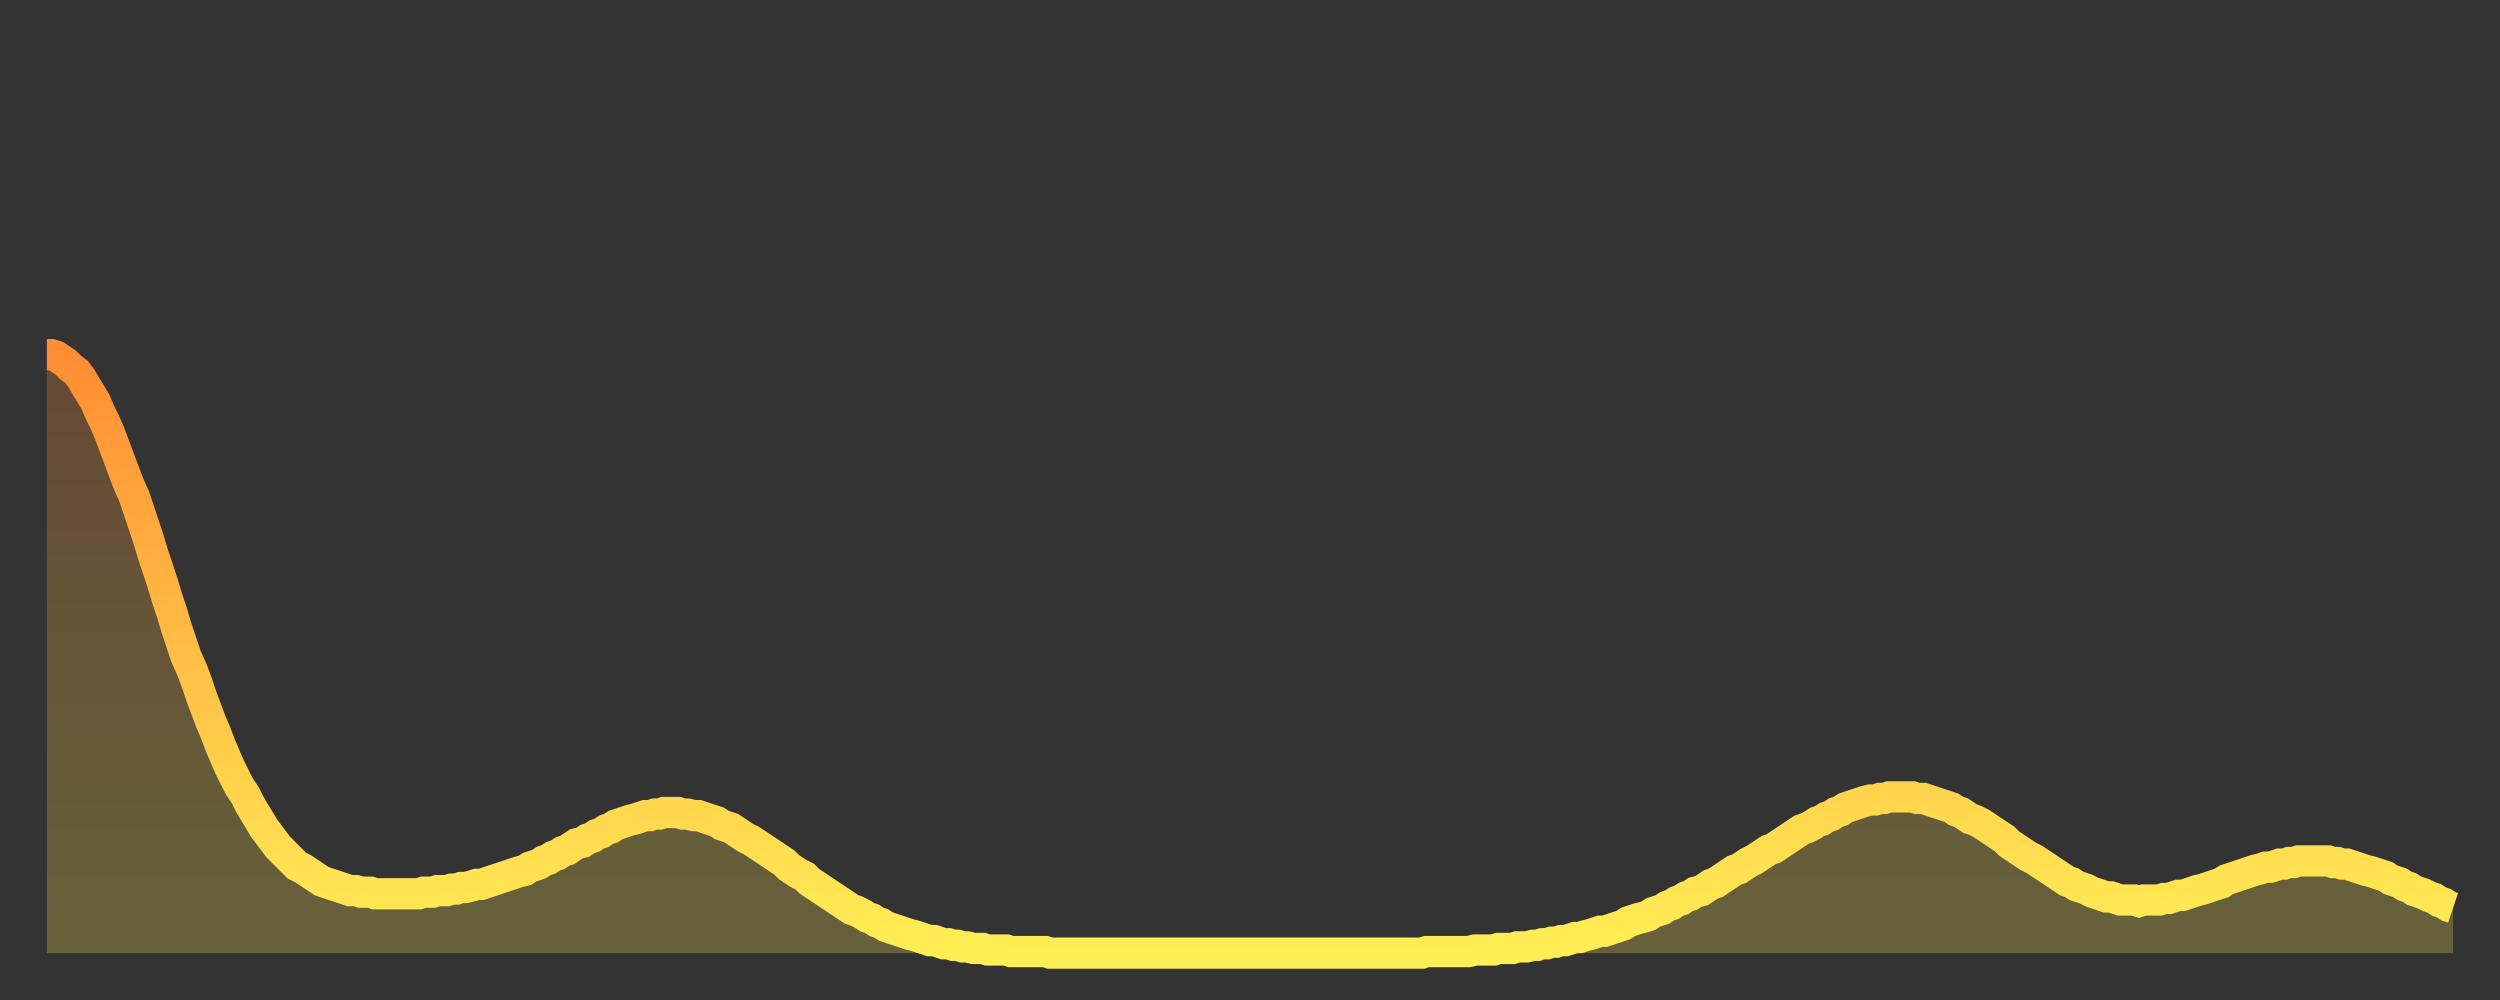
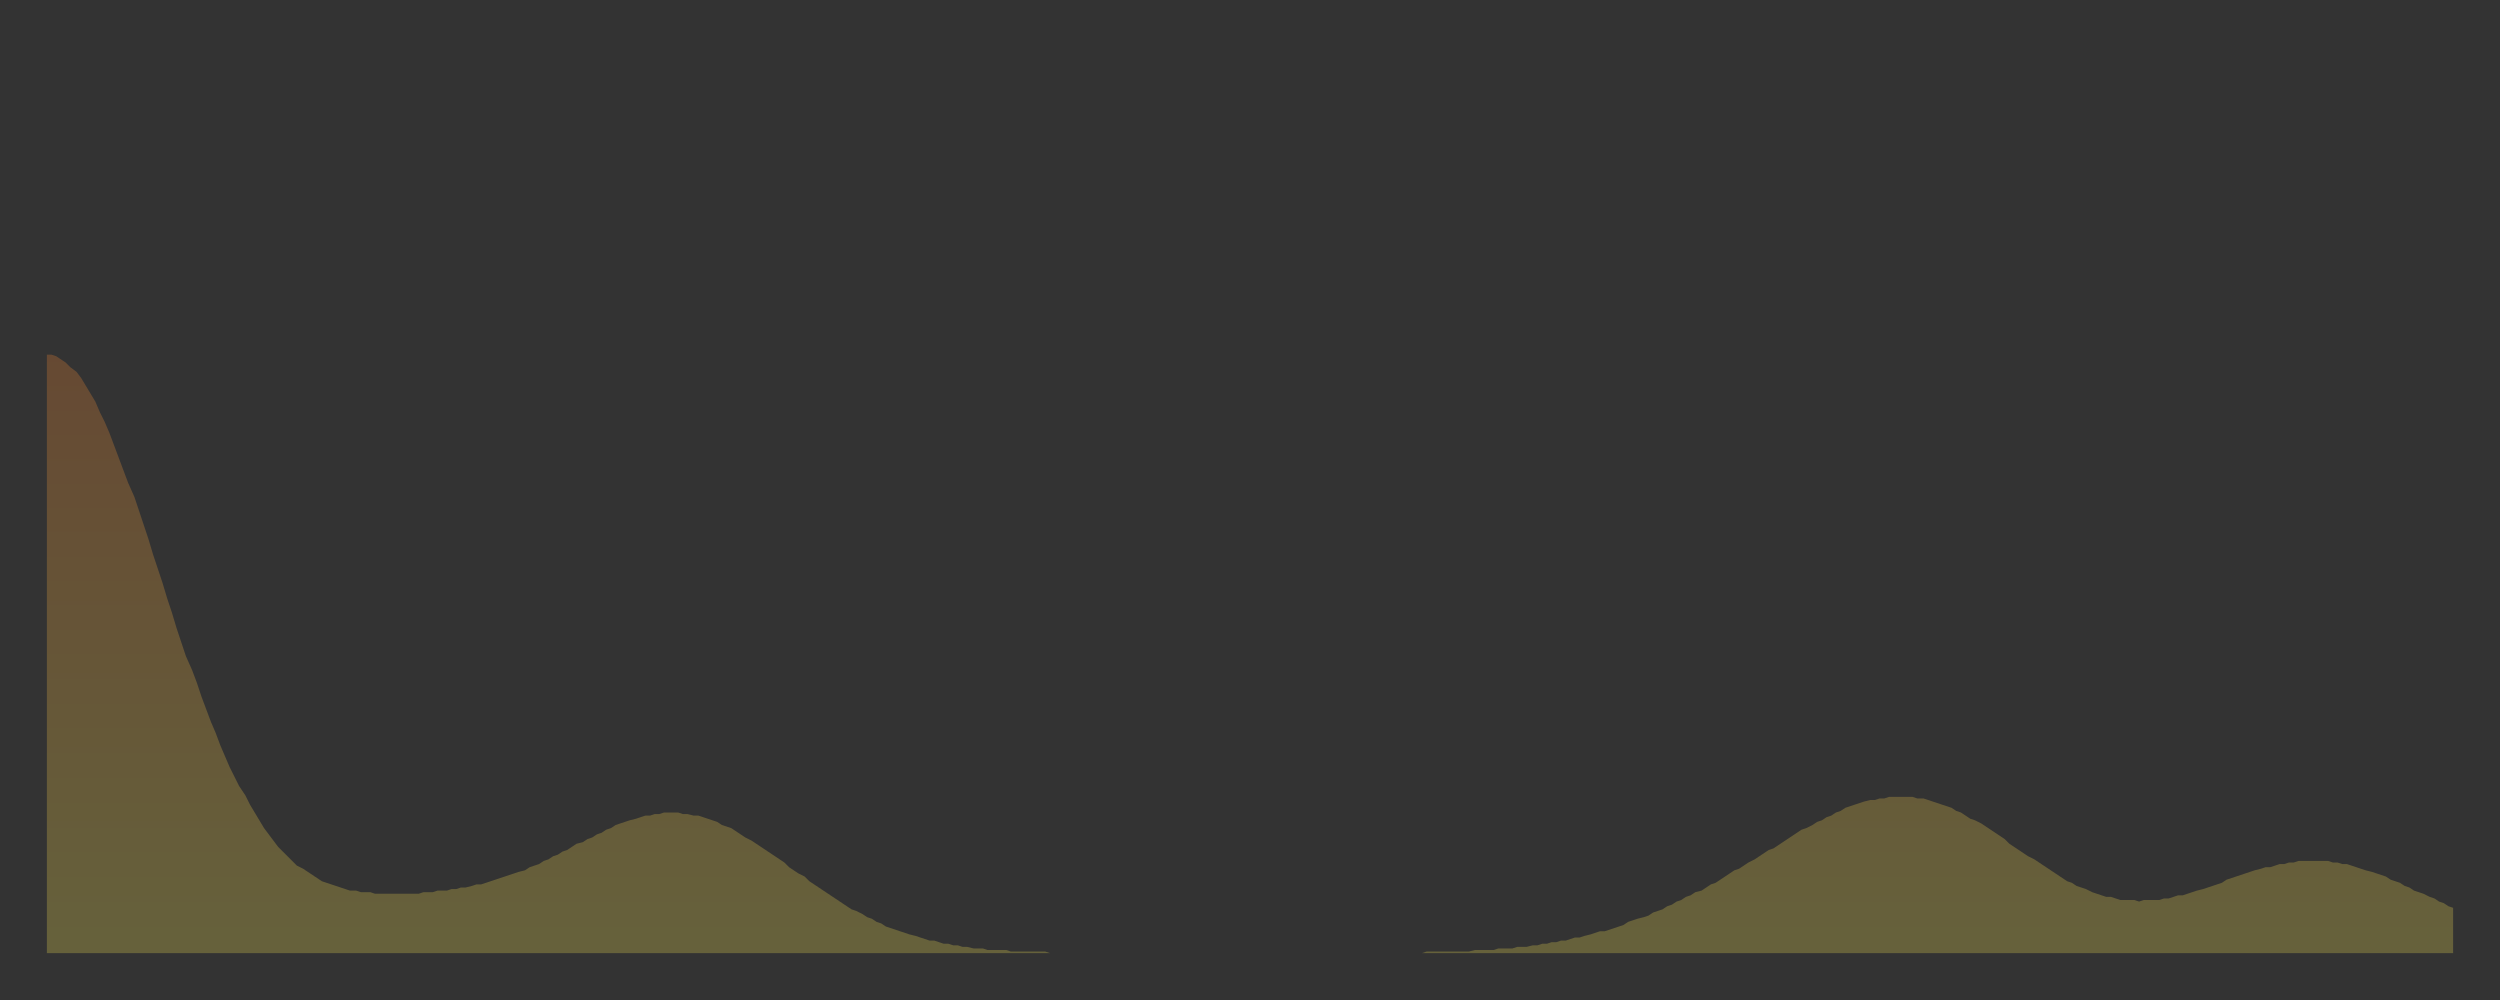
<svg xmlns="http://www.w3.org/2000/svg" baseProfile="full" height="64" version="1.1" width="160">
  <rect width="100%" height="100%" fill="#333333" stroke="none" />
  <defs>
    <linearGradient id="id430168" x1="0" x2="0" y1="0" y2="1">
      <stop offset="0%" stop-color="#ff8d34" />
      <stop offset="50%" stop-color="#ffbe45" />
      <stop offset="100%" stop-color="#ffee55" />
    </linearGradient>
  </defs>
  <g transform="translate(3,3)">
    <g>
-       <path d="M 0.0 19.7 0.3 19.7 0.6 19.8 0.9 20.0 1.2 20.2 1.5 20.5 1.9 20.8 2.2 21.2 2.5 21.7 2.8 22.2 3.1 22.7 3.4 23.4 3.7 24.0 4.0 24.7 4.3 25.5 4.6 26.3 4.9 27.1 5.2 27.9 5.6 28.8 5.9 29.7 6.2 30.6 6.5 31.5 6.8 32.5 7.1 33.4 7.4 34.3 7.7 35.3 8.0 36.2 8.3 37.2 8.6 38.1 8.9 39.0 9.3 39.9 9.6 40.7 9.9 41.6 10.2 42.4 10.5 43.2 10.8 43.9 11.1 44.7 11.4 45.4 11.7 46.1 12.0 46.7 12.3 47.3 12.7 47.9 13.0 48.5 13.3 49.0 13.6 49.5 13.9 50.0 14.2 50.4 14.5 50.8 14.8 51.2 15.1 51.5 15.4 51.8 15.7 52.1 16.0 52.4 16.4 52.6 16.7 52.8 17.0 53.0 17.3 53.2 17.6 53.4 17.9 53.5 18.2 53.6 18.5 53.7 18.8 53.8 19.1 53.9 19.4 54.0 19.8 54.0 20.1 54.1 20.4 54.1 20.7 54.1 21.0 54.2 21.3 54.2 21.6 54.2 21.9 54.2 22.2 54.2 22.5 54.2 22.8 54.2 23.1 54.2 23.5 54.2 23.8 54.2 24.1 54.1 24.4 54.1 24.7 54.1 25.0 54.0 25.3 54.0 25.6 54.0 25.9 53.9 26.2 53.9 26.5 53.8 26.8 53.8 27.2 53.7 27.5 53.6 27.8 53.6 28.1 53.5 28.4 53.4 28.7 53.3 29.0 53.2 29.3 53.1 29.6 53.0 29.9 52.9 30.2 52.8 30.6 52.7 30.9 52.5 31.2 52.4 31.5 52.3 31.8 52.1 32.1 52.0 32.4 51.8 32.7 51.7 33.0 51.5 33.3 51.4 33.6 51.2 33.9 51.0 34.3 50.9 34.6 50.7 34.9 50.6 35.2 50.4 35.5 50.3 35.8 50.1 36.1 50.0 36.4 49.8 36.7 49.7 37.0 49.6 37.3 49.5 37.7 49.4 38.0 49.3 38.3 49.2 38.6 49.2 38.9 49.1 39.2 49.1 39.5 49.0 39.8 49.0 40.1 49.0 40.4 49.0 40.7 49.1 41.0 49.1 41.4 49.2 41.7 49.2 42.0 49.3 42.3 49.4 42.6 49.5 42.9 49.6 43.2 49.8 43.5 49.9 43.8 50.0 44.1 50.2 44.4 50.4 44.7 50.6 45.1 50.8 45.4 51.0 45.7 51.2 46.0 51.4 46.3 51.6 46.6 51.8 46.9 52.0 47.2 52.2 47.5 52.5 47.8 52.7 48.1 52.9 48.5 53.1 48.8 53.4 49.1 53.6 49.4 53.8 49.7 54.0 50.0 54.2 50.3 54.4 50.6 54.6 50.9 54.8 51.2 55.0 51.5 55.2 51.8 55.3 52.2 55.5 52.5 55.7 52.8 55.8 53.1 56.0 53.4 56.1 53.7 56.3 54.0 56.4 54.3 56.5 54.6 56.6 54.9 56.7 55.2 56.8 55.6 56.9 55.9 57.0 56.2 57.1 56.5 57.2 56.8 57.2 57.1 57.3 57.4 57.4 57.7 57.4 58.0 57.5 58.3 57.5 58.6 57.6 58.9 57.6 59.3 57.7 59.6 57.7 59.9 57.7 60.2 57.8 60.5 57.8 60.8 57.8 61.1 57.8 61.4 57.8 61.7 57.9 62.0 57.9 62.3 57.9 62.6 57.9 63.0 57.9 63.3 57.9 63.6 57.9 63.9 57.9 64.2 58.0 64.5 58.0 64.8 58.0 65.1 58.0 65.4 58.0 65.7 58.0 66.0 58.0 66.4 58.0 66.7 58.0 67.0 58.0 67.3 58.0 67.6 58.0 67.9 58.0 68.2 58.0 68.5 58.0 68.8 58.0 69.1 58.0 69.4 58.0 69.7 58.0 70.1 58.0 70.4 58.0 70.7 58.0 71.0 58.0 71.3 58.0 71.6 58.0 71.9 58.0 72.2 58.0 72.5 58.0 72.8 58.0 73.1 58.0 73.5 58.0 73.8 58.0 74.1 58.0 74.4 58.0 74.7 58.0 75.0 58.0 75.3 58.0 75.6 58.0 75.9 58.0 76.2 58.0 76.5 58.0 76.8 58.0 77.2 58.0 77.5 58.0 77.8 58.0 78.1 58.0 78.4 58.0 78.7 58.0 79.0 58.0 79.3 58.0 79.6 58.0 79.9 58.0 80.2 58.0 80.5 58.0 80.9 58.0 81.2 58.0 81.5 58.0 81.8 58.0 82.1 58.0 82.4 58.0 82.7 58.0 83.0 58.0 83.3 58.0 83.6 58.0 83.9 58.0 84.3 58.0 84.6 58.0 84.9 58.0 85.2 58.0 85.5 58.0 85.8 58.0 86.1 58.0 86.4 58.0 86.7 58.0 87.0 58.0 87.3 58.0 87.6 58.0 88.0 58.0 88.3 57.9 88.6 57.9 88.9 57.9 89.2 57.9 89.5 57.9 89.8 57.9 90.1 57.9 90.4 57.9 90.7 57.9 91.0 57.9 91.4 57.8 91.7 57.8 92.0 57.8 92.3 57.8 92.6 57.8 92.9 57.7 93.2 57.7 93.5 57.7 93.8 57.7 94.1 57.6 94.4 57.6 94.7 57.6 95.1 57.5 95.4 57.5 95.7 57.4 96.0 57.4 96.3 57.3 96.6 57.3 96.9 57.2 97.2 57.2 97.5 57.1 97.8 57.0 98.1 57.0 98.4 56.9 98.8 56.8 99.1 56.7 99.4 56.6 99.7 56.6 100.0 56.5 100.3 56.4 100.6 56.3 100.9 56.2 101.2 56.0 101.5 55.9 101.8 55.8 102.2 55.7 102.5 55.6 102.8 55.4 103.1 55.3 103.4 55.2 103.7 55.0 104.0 54.9 104.3 54.7 104.6 54.6 104.9 54.4 105.2 54.3 105.5 54.1 105.9 54.0 106.2 53.8 106.5 53.6 106.8 53.5 107.1 53.3 107.4 53.1 107.7 52.9 108.0 52.7 108.3 52.6 108.6 52.4 108.9 52.2 109.3 52.0 109.6 51.8 109.9 51.6 110.2 51.4 110.5 51.3 110.8 51.1 111.1 50.9 111.4 50.7 111.7 50.5 112.0 50.3 112.3 50.1 112.6 50.0 113.0 49.8 113.3 49.6 113.6 49.5 113.9 49.3 114.2 49.2 114.5 49.0 114.8 48.9 115.1 48.7 115.4 48.6 115.7 48.5 116.0 48.4 116.3 48.3 116.7 48.2 117.0 48.2 117.3 48.1 117.6 48.1 117.9 48.0 118.2 48.0 118.5 48.0 118.8 48.0 119.1 48.0 119.4 48.0 119.7 48.1 120.1 48.1 120.4 48.2 120.7 48.3 121.0 48.4 121.3 48.5 121.6 48.6 121.9 48.7 122.2 48.9 122.5 49.0 122.8 49.2 123.1 49.4 123.4 49.5 123.8 49.7 124.1 49.9 124.4 50.1 124.7 50.3 125.0 50.5 125.3 50.7 125.6 51.0 125.9 51.2 126.2 51.4 126.5 51.6 126.8 51.8 127.2 52.0 127.5 52.2 127.8 52.4 128.1 52.6 128.4 52.8 128.7 53.0 129.0 53.2 129.3 53.4 129.6 53.5 129.9 53.7 130.2 53.8 130.5 53.9 130.9 54.1 131.2 54.2 131.5 54.3 131.8 54.4 132.1 54.4 132.4 54.5 132.7 54.6 133.0 54.6 133.3 54.6 133.6 54.6 133.9 54.7 134.2 54.6 134.6 54.6 134.9 54.6 135.2 54.6 135.5 54.5 135.8 54.5 136.1 54.4 136.4 54.3 136.7 54.3 137.0 54.2 137.3 54.1 137.6 54.0 138.0 53.9 138.3 53.8 138.6 53.7 138.9 53.6 139.2 53.5 139.5 53.3 139.8 53.2 140.1 53.1 140.4 53.0 140.7 52.9 141.0 52.8 141.3 52.7 141.7 52.6 142.0 52.5 142.3 52.5 142.6 52.4 142.9 52.3 143.2 52.3 143.5 52.2 143.8 52.2 144.1 52.1 144.4 52.1 144.7 52.1 145.1 52.1 145.4 52.1 145.7 52.1 146.0 52.1 146.3 52.2 146.6 52.2 146.9 52.3 147.2 52.3 147.5 52.4 147.8 52.5 148.1 52.6 148.4 52.7 148.8 52.8 149.1 52.9 149.4 53.0 149.7 53.1 150.0 53.3 150.3 53.4 150.6 53.5 150.9 53.7 151.2 53.8 151.5 54.0 151.8 54.1 152.1 54.2 152.5 54.4 152.8 54.5 153.1 54.7 153.4 54.8 153.7 55.0 154.0 55.1" fill="none" id="graph-curve" opacity="1" stroke="url(#id430168)" stroke-width="2" />
      <path d="M 0 58 L 0.0 19.7 0.3 19.7 0.6 19.8 0.9 20.0 1.2 20.2 1.5 20.5 1.9 20.8 2.2 21.2 2.5 21.7 2.8 22.2 3.1 22.7 3.4 23.4 3.7 24.0 4.0 24.7 4.3 25.5 4.6 26.3 4.9 27.1 5.2 27.9 5.6 28.8 5.9 29.7 6.2 30.6 6.5 31.5 6.8 32.5 7.1 33.4 7.4 34.3 7.7 35.3 8.0 36.2 8.3 37.2 8.6 38.1 8.9 39.0 9.3 39.9 9.6 40.7 9.9 41.6 10.2 42.4 10.5 43.2 10.8 43.9 11.1 44.7 11.4 45.4 11.7 46.1 12.0 46.7 12.3 47.3 12.7 47.9 13.0 48.5 13.3 49.0 13.6 49.5 13.9 50.0 14.2 50.4 14.5 50.8 14.8 51.2 15.1 51.5 15.4 51.8 15.7 52.1 16.0 52.4 16.4 52.6 16.7 52.8 17.0 53.0 17.3 53.2 17.6 53.4 17.9 53.5 18.2 53.6 18.5 53.7 18.8 53.8 19.1 53.9 19.4 54.0 19.8 54.0 20.1 54.1 20.4 54.1 20.7 54.1 21.0 54.2 21.3 54.2 21.6 54.2 21.9 54.2 22.2 54.2 22.5 54.2 22.8 54.2 23.1 54.2 23.5 54.2 23.8 54.2 24.1 54.1 24.4 54.1 24.7 54.1 25.0 54.0 25.3 54.0 25.6 54.0 25.9 53.9 26.2 53.9 26.5 53.8 26.8 53.8 27.2 53.7 27.5 53.6 27.8 53.6 28.1 53.5 28.4 53.4 28.7 53.3 29.0 53.2 29.3 53.1 29.6 53.0 29.9 52.9 30.2 52.8 30.6 52.7 30.9 52.5 31.2 52.4 31.5 52.3 31.8 52.1 32.1 52.0 32.4 51.8 32.7 51.7 33.0 51.5 33.3 51.4 33.6 51.2 33.9 51.0 34.3 50.9 34.6 50.7 34.9 50.6 35.2 50.4 35.5 50.3 35.8 50.1 36.1 50.0 36.4 49.8 36.7 49.7 37.0 49.6 37.3 49.5 37.7 49.4 38.0 49.3 38.3 49.2 38.6 49.2 38.9 49.1 39.2 49.1 39.5 49.0 39.8 49.0 40.1 49.0 40.4 49.0 40.7 49.1 41.0 49.1 41.4 49.2 41.7 49.2 42.0 49.3 42.3 49.4 42.6 49.5 42.9 49.6 43.2 49.8 43.5 49.9 43.8 50.0 44.1 50.2 44.4 50.4 44.7 50.6 45.1 50.8 45.4 51.0 45.7 51.2 46.0 51.4 46.3 51.6 46.6 51.8 46.9 52.0 47.2 52.2 47.5 52.5 47.8 52.7 48.1 52.9 48.5 53.1 48.8 53.4 49.1 53.6 49.4 53.8 49.7 54.0 50.0 54.2 50.3 54.4 50.6 54.6 50.9 54.8 51.2 55.0 51.5 55.2 51.8 55.3 52.2 55.5 52.5 55.7 52.8 55.8 53.1 56.0 53.4 56.1 53.7 56.3 54.0 56.4 54.3 56.5 54.6 56.6 54.9 56.7 55.2 56.8 55.6 56.9 55.9 57.0 56.2 57.1 56.5 57.2 56.8 57.2 57.1 57.3 57.4 57.4 57.7 57.4 58.0 57.5 58.3 57.5 58.6 57.6 58.9 57.6 59.3 57.7 59.6 57.7 59.9 57.7 60.2 57.8 60.5 57.8 60.8 57.8 61.1 57.8 61.4 57.8 61.7 57.9 62.0 57.9 62.3 57.9 62.6 57.9 63.0 57.9 63.3 57.9 63.6 57.9 63.9 57.9 64.2 58.0 64.5 58.0 64.8 58.0 65.1 58.0 65.4 58.0 65.7 58.0 66.0 58.0 66.4 58.0 66.7 58.0 67.0 58.0 67.3 58.0 67.6 58.0 67.9 58.0 68.2 58.0 68.5 58.0 68.8 58.0 69.1 58.0 69.4 58.0 69.7 58.0 70.1 58.0 70.4 58.0 70.7 58.0 71.0 58.0 71.3 58.0 71.6 58.0 71.9 58.0 72.2 58.0 72.5 58.0 72.8 58.0 73.1 58.0 73.5 58.0 73.8 58.0 74.1 58.0 74.4 58.0 74.7 58.0 75.0 58.0 75.3 58.0 75.6 58.0 75.9 58.0 76.2 58.0 76.5 58.0 76.8 58.0 77.2 58.0 77.5 58.0 77.8 58.0 78.1 58.0 78.4 58.0 78.7 58.0 79.0 58.0 79.3 58.0 79.6 58.0 79.9 58.0 80.2 58.0 80.5 58.0 80.9 58.0 81.2 58.0 81.5 58.0 81.8 58.0 82.1 58.0 82.4 58.0 82.7 58.0 83.0 58.0 83.3 58.0 83.6 58.0 83.9 58.0 84.3 58.0 84.6 58.0 84.9 58.0 85.2 58.0 85.5 58.0 85.8 58.0 86.1 58.0 86.4 58.0 86.7 58.0 87.0 58.0 87.3 58.0 87.6 58.0 88.0 58.0 88.3 57.9 88.6 57.9 88.9 57.9 89.2 57.9 89.5 57.9 89.8 57.9 90.1 57.9 90.4 57.9 90.7 57.9 91.0 57.9 91.4 57.8 91.7 57.8 92.0 57.8 92.3 57.8 92.6 57.8 92.9 57.7 93.2 57.7 93.5 57.7 93.8 57.7 94.1 57.6 94.4 57.6 94.7 57.6 95.1 57.5 95.4 57.5 95.7 57.4 96.0 57.4 96.3 57.3 96.6 57.3 96.9 57.2 97.2 57.2 97.5 57.1 97.8 57.0 98.1 57.0 98.4 56.9 98.8 56.8 99.1 56.7 99.4 56.6 99.7 56.6 100.0 56.5 100.3 56.4 100.6 56.3 100.9 56.2 101.2 56.0 101.5 55.9 101.8 55.8 102.2 55.7 102.5 55.6 102.8 55.4 103.1 55.3 103.4 55.2 103.7 55.0 104.0 54.9 104.3 54.7 104.6 54.6 104.9 54.4 105.2 54.3 105.5 54.1 105.9 54.0 106.2 53.8 106.5 53.6 106.8 53.5 107.1 53.3 107.4 53.1 107.7 52.9 108.0 52.7 108.3 52.6 108.6 52.4 108.9 52.2 109.3 52.0 109.6 51.8 109.9 51.6 110.2 51.4 110.5 51.3 110.8 51.1 111.1 50.9 111.4 50.7 111.7 50.5 112.0 50.3 112.3 50.1 112.6 50.0 113.0 49.8 113.3 49.6 113.6 49.5 113.9 49.3 114.2 49.2 114.5 49.0 114.8 48.9 115.1 48.7 115.4 48.6 115.7 48.5 116.0 48.4 116.3 48.3 116.7 48.2 117.0 48.2 117.3 48.1 117.6 48.1 117.9 48.0 118.2 48.0 118.5 48.0 118.8 48.0 119.1 48.0 119.4 48.0 119.7 48.1 120.1 48.1 120.4 48.2 120.7 48.3 121.0 48.4 121.3 48.5 121.6 48.6 121.9 48.7 122.2 48.9 122.5 49.0 122.8 49.2 123.1 49.4 123.4 49.5 123.8 49.7 124.1 49.9 124.4 50.1 124.7 50.3 125.0 50.5 125.3 50.7 125.6 51.0 125.9 51.2 126.2 51.4 126.5 51.6 126.8 51.8 127.2 52.0 127.5 52.2 127.8 52.4 128.1 52.6 128.4 52.8 128.7 53.0 129.0 53.2 129.3 53.4 129.6 53.5 129.9 53.7 130.2 53.8 130.5 53.9 130.9 54.1 131.2 54.2 131.5 54.3 131.8 54.4 132.1 54.4 132.4 54.5 132.7 54.6 133.0 54.6 133.3 54.6 133.6 54.6 133.9 54.7 134.2 54.6 134.6 54.6 134.9 54.6 135.2 54.6 135.5 54.5 135.8 54.5 136.1 54.4 136.4 54.3 136.7 54.3 137.0 54.2 137.3 54.1 137.6 54.0 138.0 53.9 138.3 53.8 138.6 53.7 138.9 53.6 139.2 53.5 139.5 53.3 139.8 53.2 140.1 53.1 140.4 53.0 140.7 52.9 141.0 52.8 141.3 52.7 141.7 52.6 142.0 52.5 142.3 52.5 142.6 52.4 142.9 52.3 143.2 52.3 143.5 52.2 143.8 52.2 144.1 52.1 144.4 52.1 144.7 52.1 145.1 52.1 145.4 52.1 145.7 52.1 146.0 52.1 146.3 52.2 146.6 52.2 146.9 52.3 147.2 52.3 147.5 52.4 147.8 52.5 148.1 52.6 148.4 52.7 148.8 52.8 149.1 52.9 149.4 53.0 149.7 53.1 150.0 53.3 150.3 53.4 150.6 53.5 150.9 53.7 151.2 53.8 151.5 54.0 151.8 54.1 152.1 54.2 152.5 54.4 152.8 54.5 153.1 54.7 153.4 54.8 153.7 55.0 154.0 55.1 154 58" fill="url(#id430168)" fill-opacity=".25" id="graph-shadow" />
    </g>
  </g>
</svg>